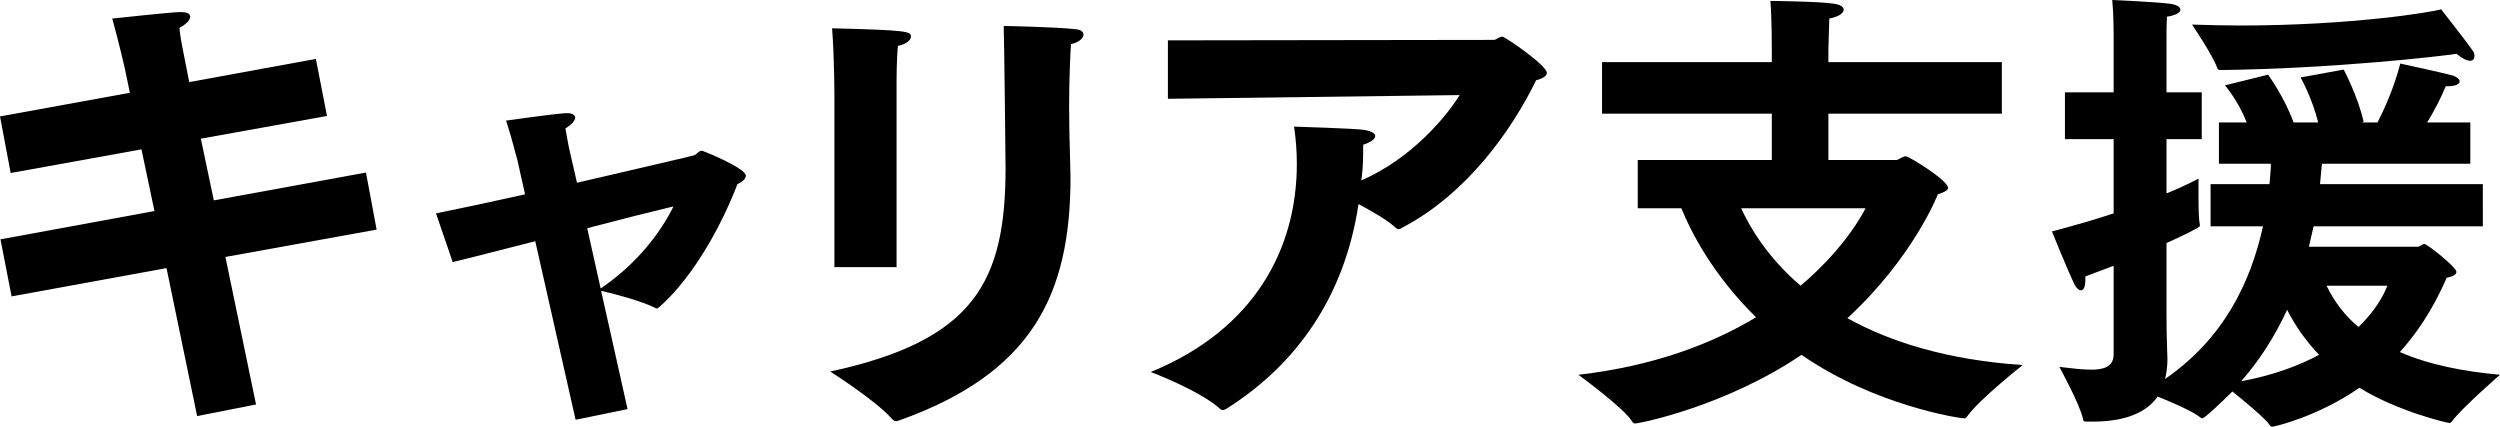
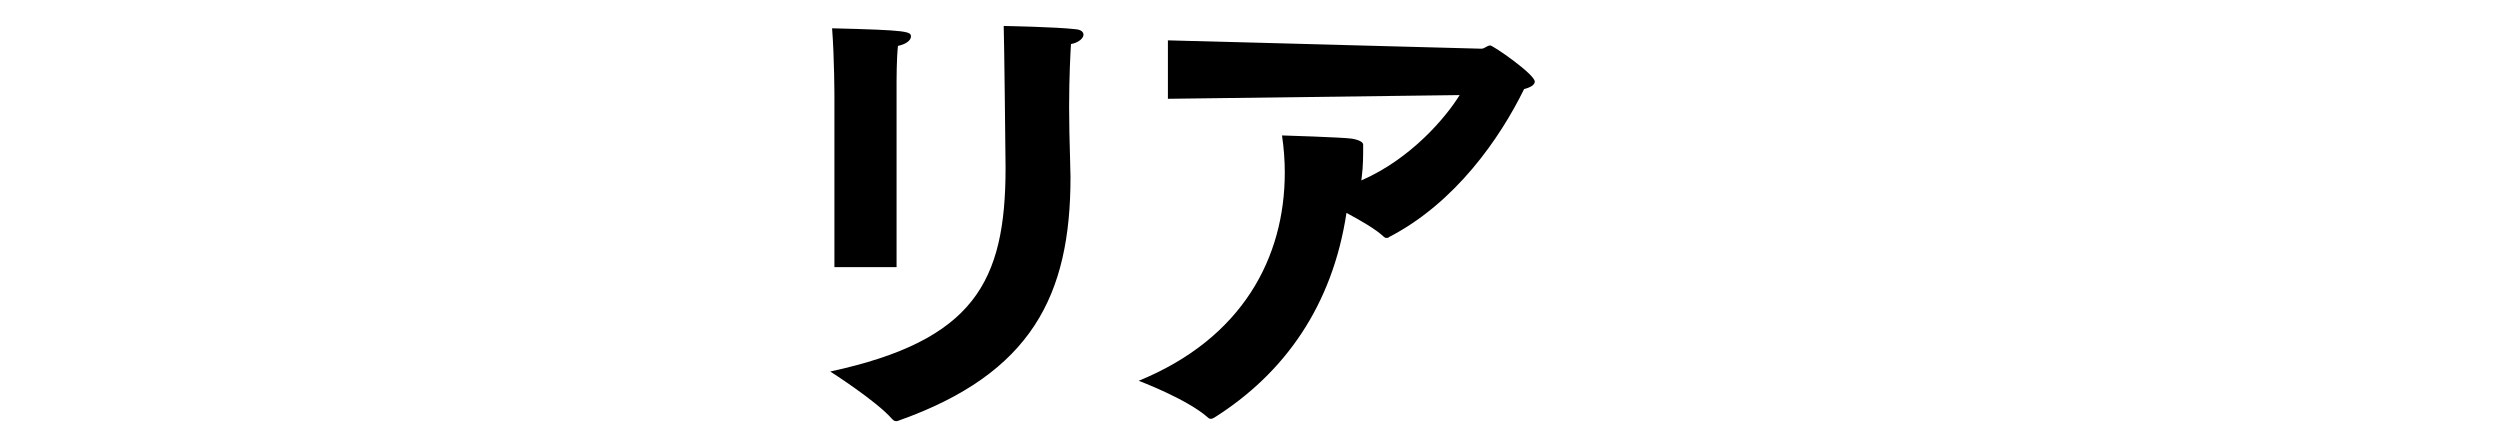
<svg xmlns="http://www.w3.org/2000/svg" version="1.1" id="レイヤー_1" x="0px" y="0px" viewBox="0 0 107.8 18.4" style="enable-background:new 0 0 107.8 18.4;" xml:space="preserve">
  <g>
-     <path d="M0.5,12.78l6.68-1.22l1.32,6.38l2.54-0.5l-1.32-6.36l6.52-1.18l-0.46-2.46l-6.56,1.2L8.66,5.98L14.1,5l-0.48-2.46l-5.46,1   L7.9,2.22c0,0-0.14-0.66-0.16-1.02C8.04,1.04,8.2,0.86,8.2,0.72c0-0.12-0.12-0.2-0.42-0.2c-0.16,0-0.7,0.04-2.94,0.28   c0.3,1.08,0.54,2.14,0.54,2.14L5.6,4L0,5.02l0.46,2.44L6.1,6.44L6.66,9.1l-6.64,1.22L0.5,12.78z" />
-     <path d="M24.82,18.1l2.24-0.46l-1.14-5.1c0.46,0.1,1.76,0.44,2.34,0.74c0.02,0.02,0.06,0.02,0.08,0.02c0.04,0,1.96-1.52,3.46-5.36   c0.18-0.08,0.36-0.22,0.36-0.36c0-0.34-1.86-1.08-1.88-1.08c-0.18,0-0.22,0.16-0.36,0.2c-0.02,0.02-2.4,0.56-5.04,1.18L24.54,6.4   c0,0-0.1-0.5-0.16-0.86c0.26-0.16,0.42-0.34,0.42-0.46c0-0.12-0.12-0.2-0.34-0.2c-0.02,0-0.06,0-0.08,0   C23.8,4.92,21.82,5.2,21.82,5.2c0.28,0.84,0.46,1.64,0.48,1.66l0.34,1.52C21.12,8.72,19.7,9.02,18.8,9.2l0.72,2.1   c0.84-0.2,2.14-0.54,3.56-0.9L24.82,18.1z M25.32,9.84c1.44-0.38,2.8-0.72,3.72-0.94c-0.56,1.14-1.58,2.48-3.14,3.54L25.32,9.84z" />
    <path d="M46.18,1.9c0.34-0.06,0.54-0.26,0.54-0.4c0-0.12-0.1-0.22-0.34-0.24c-0.84-0.1-3.1-0.14-3.1-0.14   c0.02,0.46,0.08,5.84,0.08,6.12c0,4.92-1.36,7.44-7.56,8.78c0,0,1.98,1.26,2.66,2.04c0.06,0.06,0.1,0.1,0.18,0.1   c0.02,0,0.06,0,0.1-0.02c5.76-2.04,7.42-5.42,7.42-10.5c0-0.28-0.02-0.56-0.02-0.84c-0.02-0.68-0.04-1.46-0.04-2.18   C46.1,3.3,46.16,2.24,46.18,1.9z M35.98,11.52h2.68V3.48c0,0,0-0.96,0.06-1.5c0.38-0.08,0.56-0.26,0.56-0.4   c0-0.22-0.1-0.28-3.4-0.36c0.1,1.3,0.1,2.96,0.1,2.96V11.52z" />
-     <path d="M50.36,4.26L62.94,4.1c-0.58,0.94-2.08,2.74-4.24,3.68l0.02-0.16c0.06-0.46,0.06-0.9,0.06-1.38C59.1,6.14,59.3,6,59.3,5.86   c0-0.1-0.14-0.2-0.48-0.26c-0.38-0.06-3.02-0.14-3.02-0.14c0.08,0.54,0.12,1.08,0.12,1.6c0,3.64-1.8,7.14-6.3,8.98   c0,0,2.08,0.78,2.98,1.58c0.04,0.04,0.08,0.06,0.14,0.06c0.04,0,0.06-0.02,0.12-0.04c3.06-1.92,5.12-4.86,5.72-8.84   c0.6,0.32,1.26,0.7,1.6,1.02c0.04,0.04,0.08,0.06,0.12,0.06c0.04,0,0.08,0,0.12-0.04c2.86-1.48,4.78-4.26,5.82-6.38   c0.32-0.08,0.46-0.2,0.46-0.32c0-0.32-1.8-1.56-1.92-1.56c-0.14,0-0.24,0.14-0.38,0.14L50.36,1.74V4.26z" />
-     <path d="M70.62,8.98h1.88c0.38,0.94,1.32,2.84,3.22,4.7c-1.86,1.12-4.36,2.1-7.66,2.48c0,0,2,1.46,2.32,2.02   c0.04,0.06,0.08,0.08,0.12,0.08c0.22,0,3.94-0.76,7.18-2.96c3.18,2.2,6.84,2.74,7.02,2.74c0.04,0,0.08-0.02,0.12-0.08   c0.5-0.72,2.4-2.22,2.4-2.22c-3.3-0.22-5.76-1.02-7.56-2.02c2.86-2.64,3.9-5.34,3.9-5.34C83.8,8.3,84,8.22,84,8.1   c0-0.32-1.68-1.36-1.82-1.36c-0.16,0-0.3,0.16-0.42,0.16h-2.92v-2h7.48V2.68h-7.48V2.12c0,0,0.02-0.78,0.04-1.32   c0.42-0.08,0.62-0.24,0.62-0.38c0-0.12-0.14-0.22-0.42-0.26c-0.62-0.1-2.74-0.12-2.74-0.12c0.06,0.78,0.06,1.98,0.06,1.98v0.66   h-7.32V4.9h7.32v2h-5.78V8.98z M80.44,8.98c0,0-0.76,1.62-2.8,3.34c-1.42-1.22-2.18-2.5-2.56-3.34H80.44z" />
-     <path d="M94.52,1.06c0,0,0.92,1.36,1.08,1.86c0.02,0.08,0.08,0.1,0.16,0.1c4.88-0.06,9.54-0.6,10.16-0.7   c0.28,0.22,0.46,0.3,0.58,0.3c0.16,0,0.2-0.1,0.2-0.22c0-0.06-0.02-0.12-0.04-0.16c-0.22-0.34-1.4-1.84-1.4-1.84   c-0.36,0.12-3.86,0.7-8.68,0.7C95.92,1.1,95.22,1.08,94.52,1.06z M91.14,15.28c0,0.52-0.4,0.66-0.96,0.66   c-0.4,0-0.88-0.06-1.38-0.12c0,0,0.92,1.68,1.02,2.26c0.02,0.1,0.06,0.1,0.16,0.1c0.08,0,0.16,0,0.26,0c1.18,0,2.24-0.28,2.8-1.08   c0.6,0.24,1.52,0.64,1.84,0.9c0.04,0.02,0.06,0.04,0.08,0.04c0.1,0,0.82-0.68,1.3-1.16c0.52,0.42,1.4,1.14,1.62,1.46   c0.02,0.04,0.06,0.06,0.1,0.06c0.08,0,1.94-0.42,3.76-1.68c1.64,1.02,3.8,1.52,3.88,1.52c0.04,0,0.06-0.02,0.1-0.06   c0.4-0.56,2.08-2.02,2.08-2.02c-1.54-0.14-3.04-0.42-4.32-0.98c1.12-1.24,1.7-2.48,2.02-3.2c0.24-0.06,0.42-0.12,0.42-0.26   c0-0.2-1.26-1.2-1.38-1.2c-0.1,0-0.18,0.12-0.3,0.12h-4.68c0.06-0.3,0.14-0.58,0.2-0.88h7.3V7.94h-7.02   c0.02-0.3,0.06-0.58,0.08-0.88h6.4V5.28h-1.86c0.28-0.46,0.58-1.02,0.8-1.56c0.02,0,0.04,0,0.06,0c0.38,0,0.54-0.1,0.54-0.22   c0-0.08-0.12-0.18-0.28-0.24c-0.44-0.12-2.28-0.52-2.28-0.52c-0.26,1.02-0.66,1.9-0.98,2.54h-0.7l0.1-0.02   c-0.24-1.1-0.86-2.26-0.86-2.26L99.2,3.34c0,0,0.5,0.88,0.76,1.94H98.9c-0.4-1.1-1.1-2.06-1.1-2.06l-1.86,0.46   c0,0,0.56,0.64,0.94,1.6h-1.2v1.78h2.24c0,0.3-0.04,0.58-0.06,0.88h-2.54v1.82h2.26c-0.54,2.44-1.7,4.84-4.22,6.58   c0.06-0.26,0.1-0.54,0.1-0.86c0-0.14-0.04-0.88-0.04-1.86v-3.14c0.8-0.36,1.44-0.68,1.44-0.74c0,0,0-0.02,0-0.04   C94.8,9.42,94.8,8.84,94.8,8.36c0-0.36,0-0.66,0-0.66c-0.26,0.14-0.74,0.38-1.38,0.64V6h1.52V3.98h-1.52v-2.5c0,0,0-0.48,0.02-0.76   c0.38-0.06,0.58-0.18,0.58-0.3c0-0.12-0.16-0.22-0.46-0.26C92.92,0.08,91.08,0,91.08,0c0.06,0.62,0.06,1.46,0.06,1.46v2.52h-2.1V6   h2.1v3.2c-0.78,0.26-1.68,0.52-2.66,0.78c0,0,0.66,1.64,0.98,2.3c0.08,0.14,0.18,0.24,0.26,0.24c0.12,0,0.2-0.14,0.2-0.44   c0-0.06,0-0.1,0-0.16c0.44-0.16,0.84-0.32,1.22-0.46V15.28z M102.94,12.32c-0.16,0.44-0.54,1.1-1.24,1.78   c-0.58-0.48-1.04-1.08-1.38-1.78H102.94z M96.64,16.44c0.84-0.96,1.48-2,1.98-3.08c0.36,0.7,0.82,1.36,1.38,1.94   C99.14,15.76,98.04,16.18,96.64,16.44z" />
+     <path d="M50.36,4.26L62.94,4.1c-0.58,0.94-2.08,2.74-4.24,3.68l0.02-0.16c0.06-0.46,0.06-0.9,0.06-1.38c0-0.1-0.14-0.2-0.48-0.26c-0.38-0.06-3.02-0.14-3.02-0.14c0.08,0.54,0.12,1.08,0.12,1.6c0,3.64-1.8,7.14-6.3,8.98   c0,0,2.08,0.78,2.98,1.58c0.04,0.04,0.08,0.06,0.14,0.06c0.04,0,0.06-0.02,0.12-0.04c3.06-1.92,5.12-4.86,5.72-8.84   c0.6,0.32,1.26,0.7,1.6,1.02c0.04,0.04,0.08,0.06,0.12,0.06c0.04,0,0.08,0,0.12-0.04c2.86-1.48,4.78-4.26,5.82-6.38   c0.32-0.08,0.46-0.2,0.46-0.32c0-0.32-1.8-1.56-1.92-1.56c-0.14,0-0.24,0.14-0.38,0.14L50.36,1.74V4.26z" />
  </g>
</svg>